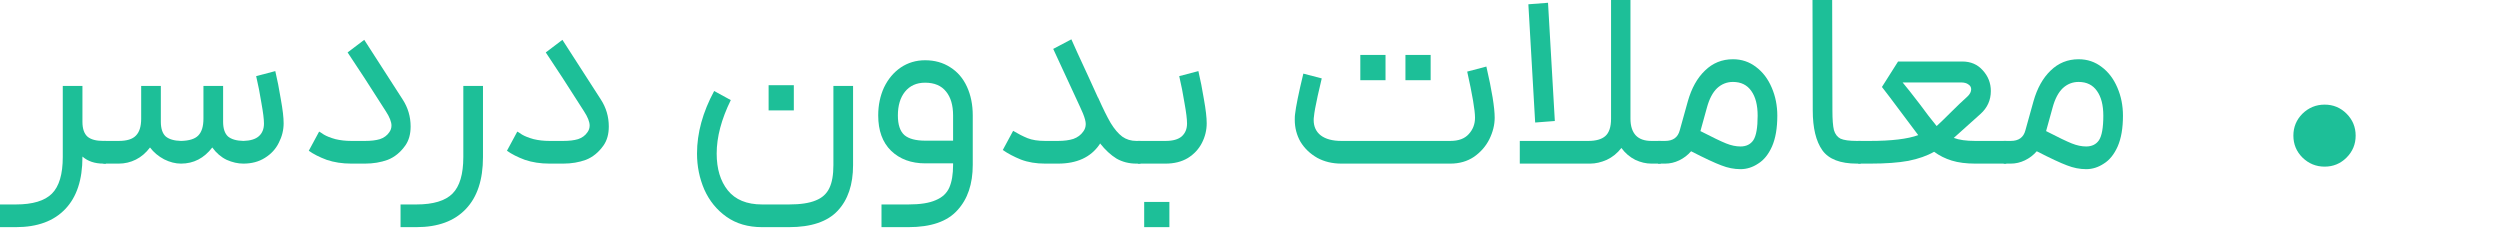
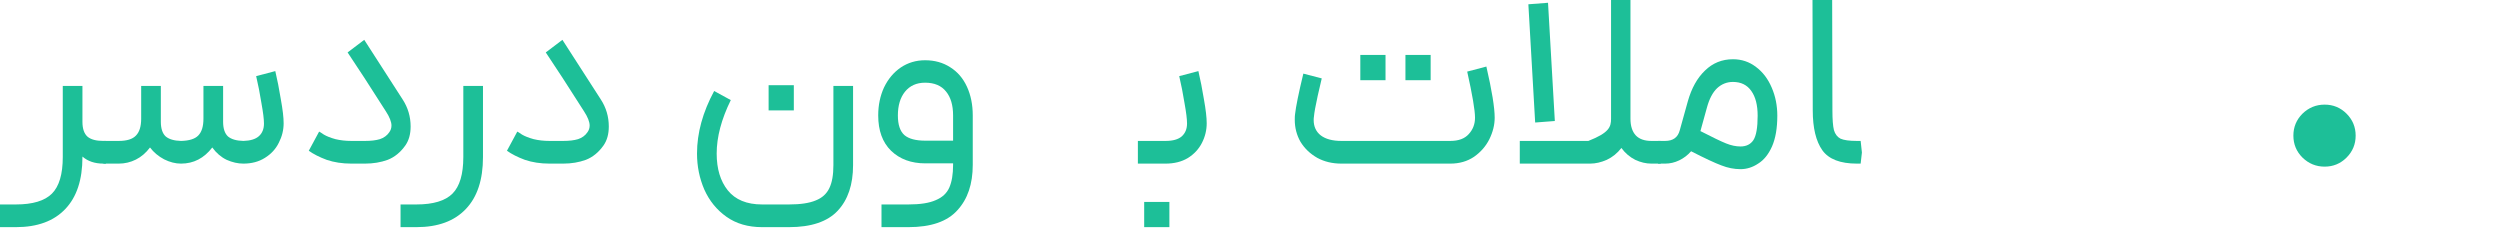
<svg xmlns="http://www.w3.org/2000/svg" fill="none" height="100%" overflow="visible" preserveAspectRatio="none" style="display: block;" viewBox="0 0 119 11" width="100%">
  <g id="Frame 1000007712">
    <g id="    ">
      <path d="M3.924 4.092V5.796C3.924 6.124 4.004 6.36 4.164 6.504C4.324 6.64 4.576 6.708 4.92 6.708H5.04L5.112 7.26L5.04 7.788H4.92C4.512 7.788 4.18 7.676 3.924 7.452V7.476C3.924 8.556 3.652 9.38 3.108 9.948C2.564 10.524 1.78 10.812 0.756 10.812H0V9.732H0.756C1.556 9.732 2.128 9.56 2.472 9.216C2.816 8.872 2.988 8.292 2.988 7.476V4.092H3.924Z" fill="#1DBF98" />
      <path d="M4.92 6.708H5.652C6.036 6.708 6.308 6.624 6.468 6.456C6.636 6.288 6.72 6.02 6.72 5.652V4.092H7.656V5.796C7.656 6.116 7.732 6.348 7.884 6.492C8.044 6.628 8.288 6.7 8.616 6.708C9 6.7 9.272 6.616 9.432 6.456C9.6 6.288 9.684 6.02 9.684 5.652V4.092H10.62V5.796C10.62 6.116 10.697 6.348 10.848 6.492C11.008 6.628 11.252 6.7 11.581 6.708C11.916 6.7 12.165 6.624 12.325 6.48C12.485 6.336 12.565 6.136 12.565 5.88C12.565 5.672 12.524 5.348 12.444 4.908C12.373 4.46 12.289 4.032 12.193 3.624L13.104 3.384C13.2 3.792 13.289 4.24 13.368 4.728C13.457 5.216 13.501 5.596 13.501 5.868C13.501 6.188 13.425 6.496 13.273 6.792C13.129 7.088 12.909 7.328 12.613 7.512C12.325 7.696 11.98 7.788 11.581 7.788C11.325 7.788 11.06 7.728 10.789 7.608C10.524 7.48 10.296 7.284 10.104 7.02C9.712 7.532 9.216 7.788 8.616 7.788C8.352 7.788 8.084 7.72 7.812 7.584C7.54 7.44 7.316 7.252 7.14 7.02C6.948 7.276 6.724 7.468 6.468 7.596C6.212 7.724 5.94 7.788 5.652 7.788H4.92V6.708Z" fill="#1DBF98" />
      <path d="M19.162 4.728C19.418 5.12 19.546 5.552 19.546 6.024C19.546 6.384 19.462 6.684 19.294 6.924C19.062 7.252 18.782 7.48 18.454 7.608C18.126 7.728 17.766 7.788 17.374 7.788H16.726C16.294 7.788 15.902 7.728 15.55 7.608C15.206 7.48 14.922 7.336 14.698 7.176L15.19 6.264C15.214 6.272 15.29 6.32 15.418 6.408C15.554 6.488 15.738 6.56 15.97 6.624C16.202 6.68 16.454 6.708 16.726 6.708H17.374C17.662 6.708 17.898 6.68 18.082 6.624C18.274 6.56 18.422 6.452 18.526 6.3C18.598 6.204 18.634 6.096 18.634 5.976C18.634 5.8 18.546 5.576 18.37 5.304C17.618 4.12 17.01 3.184 16.546 2.496L17.338 1.896L19.162 4.728Z" fill="#1DBF98" />
      <path d="M22.99 4.092V7.476C22.99 8.556 22.718 9.38 22.174 9.948C21.63 10.524 20.846 10.812 19.822 10.812H19.066V9.732H19.822C20.622 9.732 21.194 9.56 21.538 9.216C21.882 8.872 22.054 8.292 22.054 7.476V4.092H22.99Z" fill="#1DBF98" />
      <path d="M28.595 4.728C28.851 5.12 28.979 5.552 28.979 6.024C28.979 6.384 28.895 6.684 28.727 6.924C28.495 7.252 28.215 7.48 27.887 7.608C27.559 7.728 27.199 7.788 26.807 7.788H26.159C25.727 7.788 25.335 7.728 24.983 7.608C24.639 7.48 24.355 7.336 24.131 7.176L24.623 6.264C24.647 6.272 24.723 6.32 24.851 6.408C24.987 6.488 25.171 6.56 25.403 6.624C25.635 6.68 25.887 6.708 26.159 6.708H26.807C27.095 6.708 27.331 6.68 27.515 6.624C27.707 6.56 27.855 6.452 27.959 6.3C28.031 6.204 28.067 6.096 28.067 5.976C28.067 5.8 27.979 5.576 27.803 5.304C27.051 4.12 26.443 3.184 25.979 2.496L26.771 1.896L28.595 4.728Z" fill="#1DBF98" />
      <path d="M34.786 4.764C34.338 5.676 34.114 6.524 34.114 7.308C34.114 8.036 34.29 8.62 34.642 9.06C35.002 9.508 35.546 9.732 36.274 9.732H37.558C38.102 9.732 38.526 9.668 38.83 9.54C39.134 9.42 39.35 9.224 39.478 8.952C39.606 8.688 39.67 8.324 39.67 7.86V4.092H40.606V7.86C40.606 8.788 40.362 9.512 39.874 10.032C39.386 10.552 38.614 10.812 37.558 10.812H36.274C35.61 10.812 35.046 10.648 34.582 10.32C34.118 9.992 33.766 9.56 33.526 9.024C33.294 8.488 33.178 7.916 33.178 7.308C33.178 6.332 33.45 5.34 33.994 4.332L34.786 4.764ZM36.586 4.056H37.786V5.256H36.586V4.056Z" fill="#1DBF98" />
      <path d="M43.243 9.732C43.803 9.732 44.235 9.664 44.539 9.528C44.851 9.4 45.067 9.2 45.187 8.928C45.307 8.656 45.367 8.296 45.367 7.848V7.776H44.047C43.375 7.776 42.831 7.576 42.415 7.176C42.007 6.776 41.803 6.216 41.803 5.496C41.803 5.008 41.895 4.564 42.079 4.164C42.271 3.764 42.535 3.448 42.871 3.216C43.215 2.984 43.603 2.868 44.035 2.868C44.491 2.868 44.891 2.98 45.235 3.204C45.579 3.42 45.843 3.728 46.027 4.128C46.211 4.528 46.303 4.984 46.303 5.496V7.848C46.303 8.76 46.059 9.48 45.571 10.008C45.091 10.544 44.315 10.812 43.243 10.812H41.959V9.732H43.243ZM42.739 5.496C42.739 5.936 42.843 6.248 43.051 6.432C43.259 6.608 43.591 6.696 44.047 6.696H45.367V5.496C45.367 5.008 45.255 4.628 45.031 4.356C44.807 4.076 44.475 3.936 44.035 3.936C43.627 3.936 43.307 4.08 43.075 4.368C42.851 4.648 42.739 5.024 42.739 5.496Z" fill="#1DBF98" />
-       <path d="M50.997 1.872C51.085 2.08 51.361 2.684 51.825 3.684L52.257 4.632C52.257 4.632 52.257 4.636 52.257 4.644C52.265 4.644 52.269 4.644 52.269 4.644C52.501 5.164 52.701 5.568 52.869 5.856C53.045 6.144 53.229 6.36 53.421 6.504C53.613 6.64 53.837 6.708 54.093 6.708H54.285L54.345 7.284L54.285 7.788H54.093C53.741 7.788 53.425 7.708 53.145 7.548C52.873 7.38 52.613 7.14 52.365 6.828L52.329 6.888C51.913 7.488 51.257 7.788 50.361 7.788H49.749C49.317 7.788 48.933 7.724 48.597 7.596C48.261 7.46 47.973 7.308 47.733 7.14L48.225 6.228C48.465 6.372 48.693 6.488 48.909 6.576C49.125 6.664 49.405 6.708 49.749 6.708H50.361C50.649 6.708 50.893 6.676 51.093 6.612C51.293 6.54 51.449 6.424 51.561 6.264C51.641 6.16 51.681 6.04 51.681 5.904C51.681 5.784 51.637 5.616 51.549 5.4L51.405 5.076L51.033 4.272C50.681 3.52 50.381 2.872 50.133 2.328L50.997 1.872Z" fill="#1DBF98" />
      <path d="M54.163 6.708H55.483C55.827 6.708 56.083 6.636 56.251 6.492C56.419 6.34 56.503 6.136 56.503 5.88C56.503 5.672 56.463 5.348 56.383 4.908C56.311 4.46 56.227 4.032 56.131 3.624L57.043 3.384C57.139 3.792 57.227 4.24 57.307 4.728C57.395 5.216 57.439 5.596 57.439 5.868C57.439 6.196 57.363 6.508 57.211 6.804C57.059 7.1 56.835 7.34 56.539 7.524C56.243 7.7 55.891 7.788 55.483 7.788H54.163V6.708ZM54.463 9.612H55.663V10.812H54.463V9.612Z" fill="#1DBF98" />
      <path d="M63.851 7.788C63.419 7.788 63.035 7.696 62.699 7.512C62.363 7.32 62.099 7.068 61.907 6.756C61.723 6.436 61.631 6.084 61.631 5.7C61.631 5.588 61.635 5.504 61.643 5.448C61.683 5.08 61.815 4.432 62.039 3.504L62.915 3.732C62.899 3.804 62.835 4.08 62.723 4.56C62.619 5.032 62.559 5.364 62.543 5.556C62.535 5.596 62.531 5.648 62.531 5.712C62.531 6.024 62.643 6.268 62.867 6.444C63.099 6.62 63.427 6.708 63.851 6.708H69.035C69.427 6.708 69.719 6.6 69.911 6.384C70.111 6.168 70.211 5.908 70.211 5.604C70.211 5.252 70.087 4.52 69.839 3.408L70.751 3.168C71.015 4.312 71.147 5.124 71.147 5.604C71.147 5.94 71.063 6.28 70.895 6.624C70.727 6.96 70.483 7.24 70.163 7.464C69.843 7.68 69.467 7.788 69.035 7.788H63.851ZM64.751 2.616H65.951V3.816H64.751V2.616ZM66.899 2.616H68.099V3.816H66.899V2.616Z" fill="#1DBF98" />
-       <path d="M78.606 7.788C78.35 7.788 78.094 7.728 77.838 7.608C77.582 7.48 77.362 7.292 77.178 7.044C76.986 7.292 76.754 7.48 76.482 7.608C76.21 7.728 75.946 7.788 75.69 7.788H72.342V6.708H75.606C75.966 6.708 76.234 6.632 76.41 6.48C76.594 6.32 76.686 6.044 76.686 5.652V0H77.61V5.652C77.61 5.996 77.694 6.26 77.862 6.444C78.03 6.62 78.278 6.708 78.606 6.708H79.05L79.11 7.248L79.05 7.788H78.606ZM73.686 0.132L74.01 5.76L73.074 5.832L72.75 0.204L73.686 0.132Z" fill="#1DBF98" />
+       <path d="M78.606 7.788C78.35 7.788 78.094 7.728 77.838 7.608C77.582 7.48 77.362 7.292 77.178 7.044C76.986 7.292 76.754 7.48 76.482 7.608C76.21 7.728 75.946 7.788 75.69 7.788H72.342V6.708H75.606C76.594 6.32 76.686 6.044 76.686 5.652V0H77.61V5.652C77.61 5.996 77.694 6.26 77.862 6.444C78.03 6.62 78.278 6.708 78.606 6.708H79.05L79.11 7.248L79.05 7.788H78.606ZM73.686 0.132L74.01 5.76L73.074 5.832L72.75 0.204L73.686 0.132Z" fill="#1DBF98" />
      <path d="M78.924 6.708H79.26C79.636 6.708 79.868 6.54 79.956 6.204L80.34 4.824C80.516 4.2 80.788 3.712 81.156 3.36C81.524 3 81.968 2.82 82.488 2.82C82.904 2.82 83.272 2.944 83.592 3.192C83.912 3.432 84.16 3.76 84.336 4.176C84.512 4.584 84.6 5.028 84.6 5.508C84.6 6.1 84.516 6.588 84.348 6.972C84.18 7.348 83.96 7.62 83.688 7.788C83.424 7.964 83.144 8.052 82.848 8.052C82.544 8.052 82.24 7.992 81.936 7.872C81.632 7.76 81.152 7.536 80.496 7.2C80.336 7.384 80.148 7.528 79.932 7.632C79.716 7.736 79.492 7.788 79.26 7.788H78.924V6.708ZM80.94 6.24C81.516 6.536 81.924 6.732 82.164 6.828C82.404 6.924 82.632 6.972 82.848 6.972C83.12 6.972 83.324 6.872 83.46 6.672C83.596 6.464 83.664 6.076 83.664 5.508C83.664 5.004 83.564 4.612 83.364 4.332C83.164 4.044 82.872 3.9 82.488 3.9C82.2 3.9 81.948 4 81.732 4.2C81.524 4.4 81.364 4.704 81.252 5.112L80.94 6.24Z" fill="#1DBF98" />
      <path d="M88.387 7.788C87.595 7.788 87.047 7.576 86.743 7.152C86.439 6.72 86.287 6.088 86.287 5.256L86.275 0H87.211L87.223 5.256C87.223 5.688 87.247 6 87.295 6.192C87.351 6.384 87.455 6.52 87.607 6.6C87.767 6.672 88.027 6.708 88.387 6.708H88.567L88.627 7.26L88.567 7.788H88.387Z" fill="#1DBF98" />
-       <path d="M88.452 6.708H89.004C90.036 6.708 90.804 6.616 91.308 6.432L90.444 5.28C90.076 4.784 89.788 4.404 89.58 4.14L90.348 2.928H93.408C93.808 2.928 94.132 3.068 94.38 3.348C94.636 3.628 94.764 3.956 94.764 4.332C94.764 4.764 94.6 5.128 94.272 5.424L93 6.564C93.248 6.66 93.588 6.708 94.02 6.708H95.496L95.58 7.272L95.496 7.788H94.02C93.588 7.788 93.216 7.74 92.904 7.644C92.592 7.548 92.312 7.408 92.064 7.224C91.728 7.416 91.32 7.56 90.84 7.656C90.368 7.744 89.756 7.788 89.004 7.788H88.452V6.708ZM90.564 3.924C90.74 4.132 91.012 4.476 91.38 4.956C91.66 5.34 91.928 5.688 92.184 6C92.352 5.848 92.596 5.612 92.916 5.292C93.164 5.044 93.408 4.812 93.648 4.596C93.768 4.484 93.828 4.368 93.828 4.248C93.828 4.152 93.784 4.076 93.696 4.02C93.616 3.956 93.496 3.924 93.336 3.924H90.564Z" fill="#1DBF98" />
-       <path d="M95.377 6.708H95.713C96.09 6.708 96.322 6.54 96.409 6.204L96.793 4.824C96.969 4.2 97.242 3.712 97.609 3.36C97.978 3 98.421 2.82 98.942 2.82C99.358 2.82 99.725 2.944 100.046 3.192C100.366 3.432 100.613 3.76 100.789 4.176C100.965 4.584 101.053 5.028 101.053 5.508C101.053 6.1 100.969 6.588 100.801 6.972C100.633 7.348 100.414 7.62 100.142 7.788C99.877 7.964 99.597 8.052 99.302 8.052C98.998 8.052 98.694 7.992 98.389 7.872C98.085 7.76 97.606 7.536 96.95 7.2C96.79 7.384 96.602 7.528 96.385 7.632C96.169 7.736 95.945 7.788 95.713 7.788H95.377V6.708ZM97.394 6.24C97.969 6.536 98.377 6.732 98.618 6.828C98.858 6.924 99.085 6.972 99.302 6.972C99.573 6.972 99.778 6.872 99.913 6.672C100.049 6.464 100.118 6.076 100.118 5.508C100.118 5.004 100.017 4.612 99.817 4.332C99.618 4.044 99.326 3.9 98.942 3.9C98.653 3.9 98.401 4 98.186 4.2C97.978 4.4 97.817 4.704 97.706 5.112L97.394 6.24Z" fill="#1DBF98" />
      <path d="M110.653 7.932C110.245 7.932 109.893 7.788 109.597 7.5C109.309 7.212 109.165 6.864 109.165 6.456C109.165 6.048 109.309 5.7 109.597 5.412C109.893 5.124 110.245 4.98 110.653 4.98C111.061 4.98 111.409 5.124 111.697 5.412C111.985 5.7 112.129 6.048 112.129 6.456C112.129 6.864 111.985 7.212 111.697 7.5C111.409 7.788 111.061 7.932 110.653 7.932Z" fill="#1DBF98" />
    </g>
  </g>
</svg>